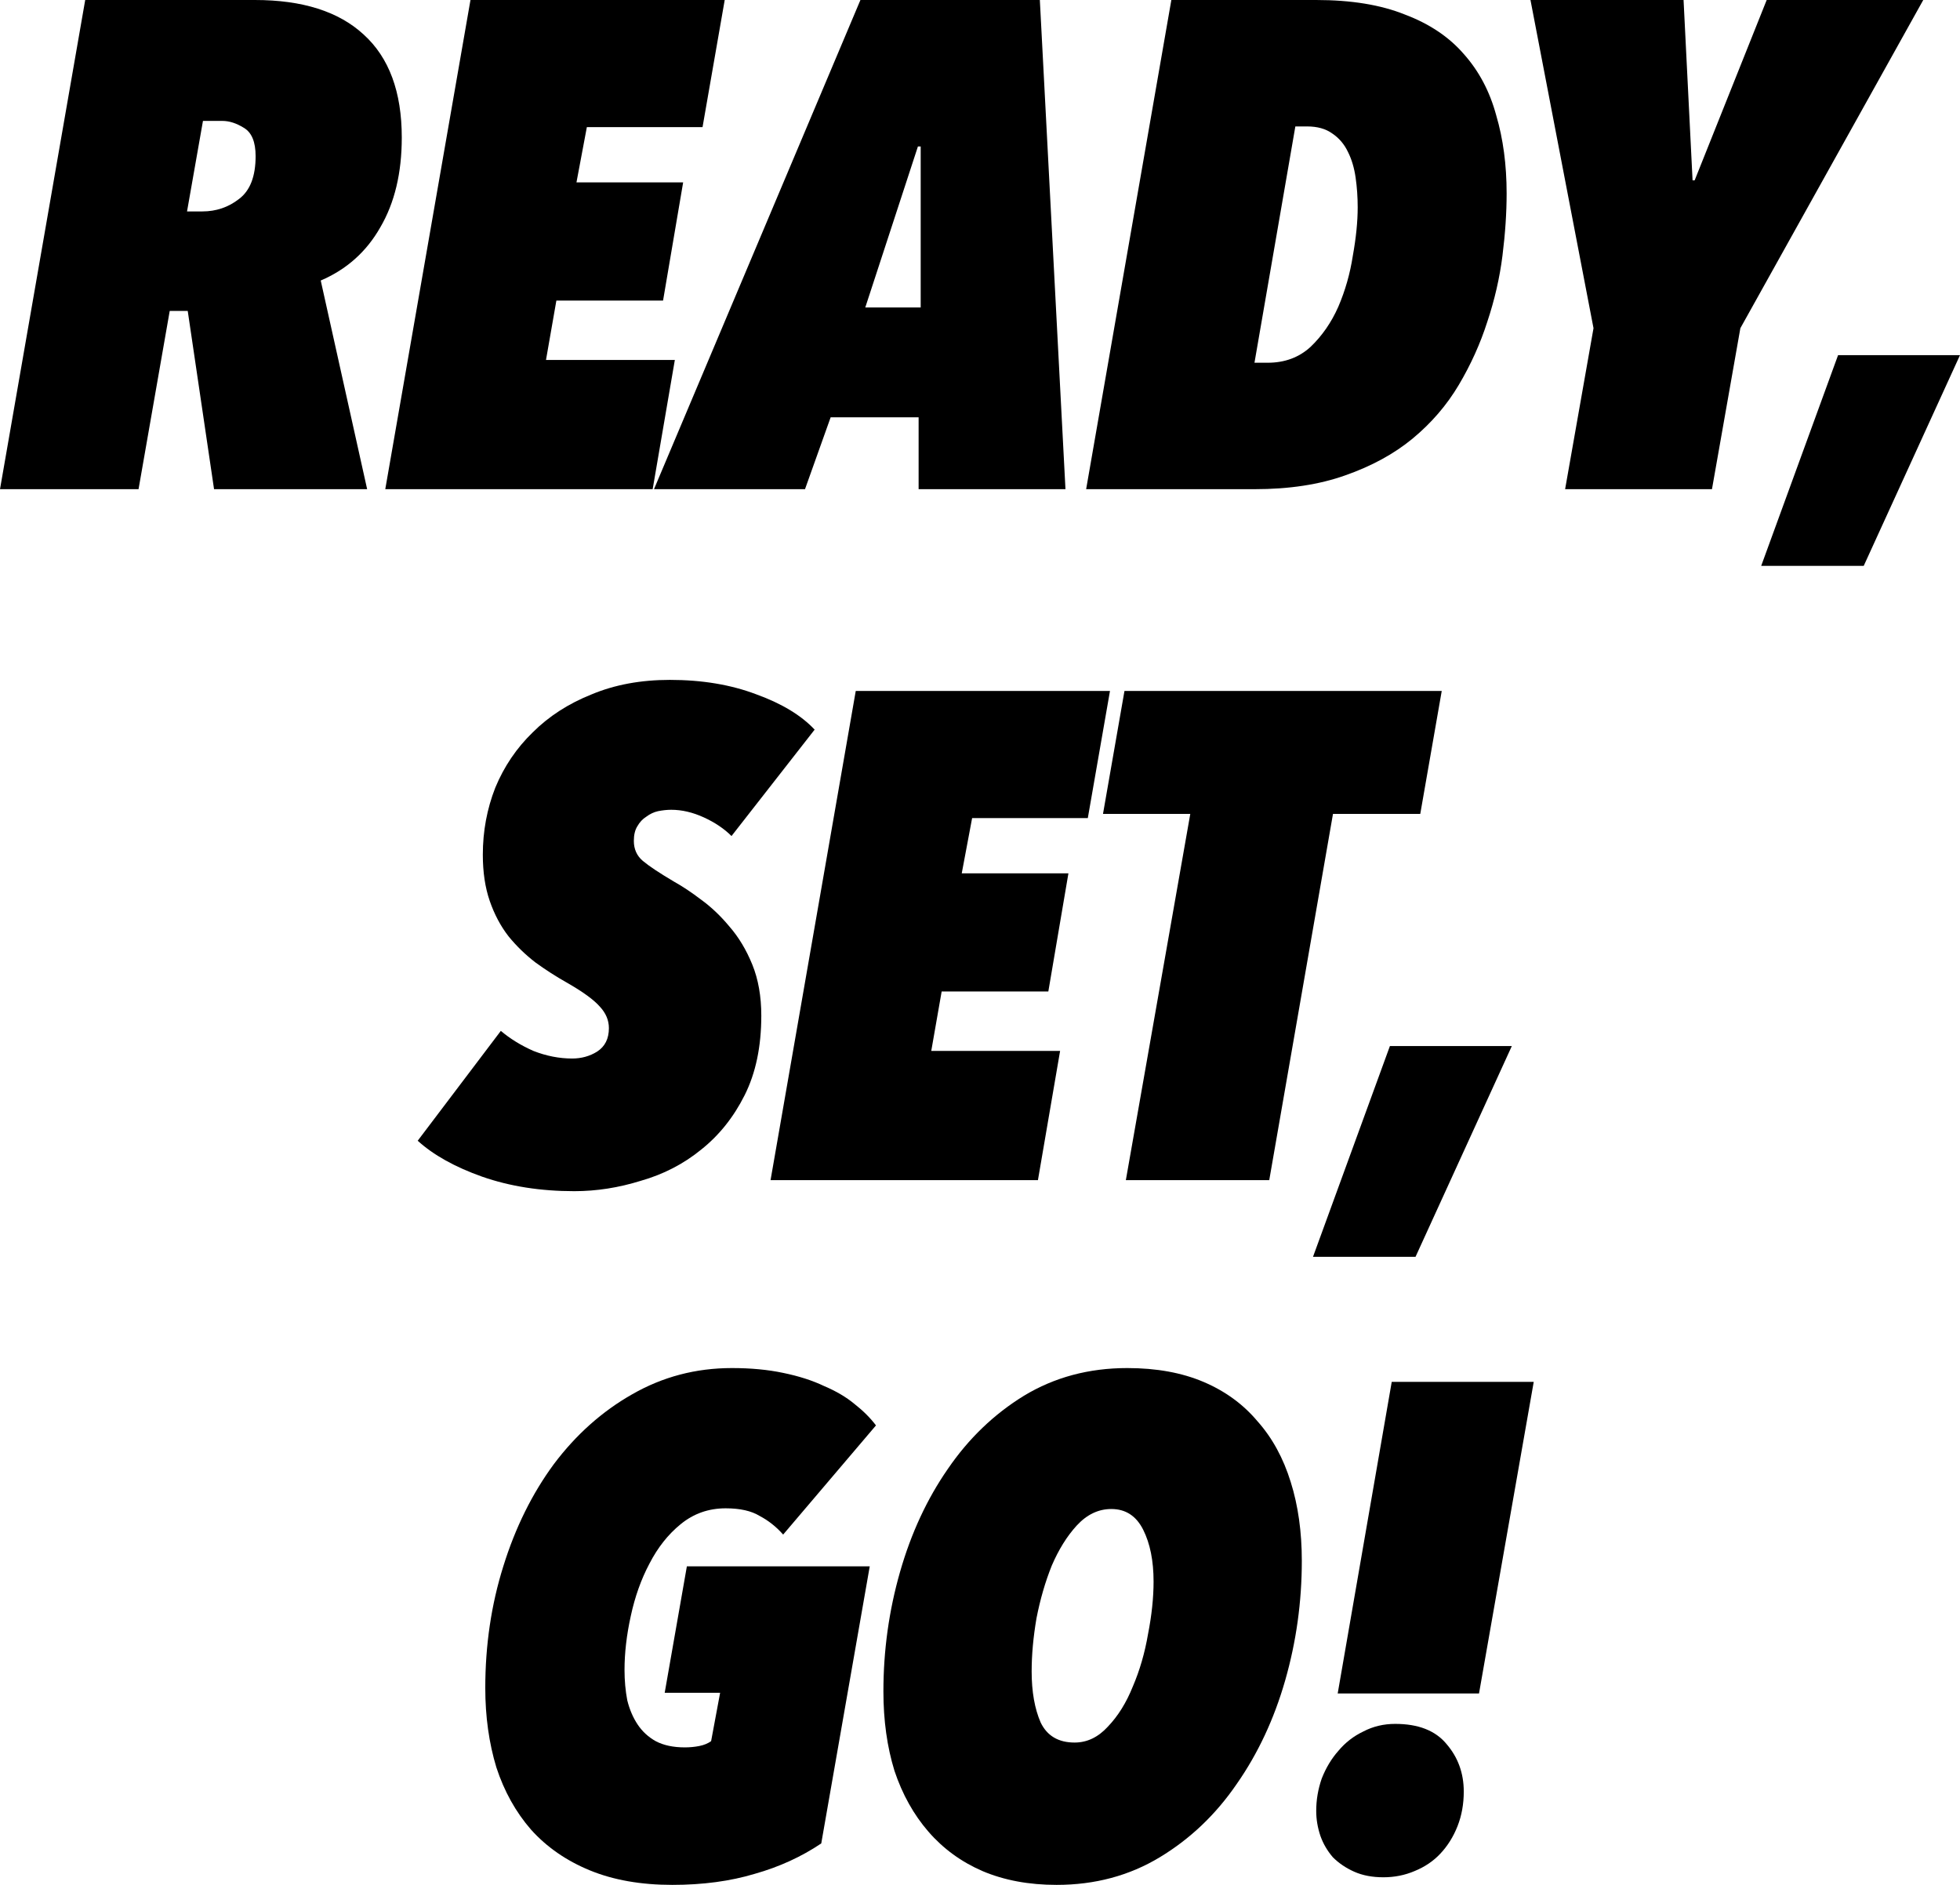
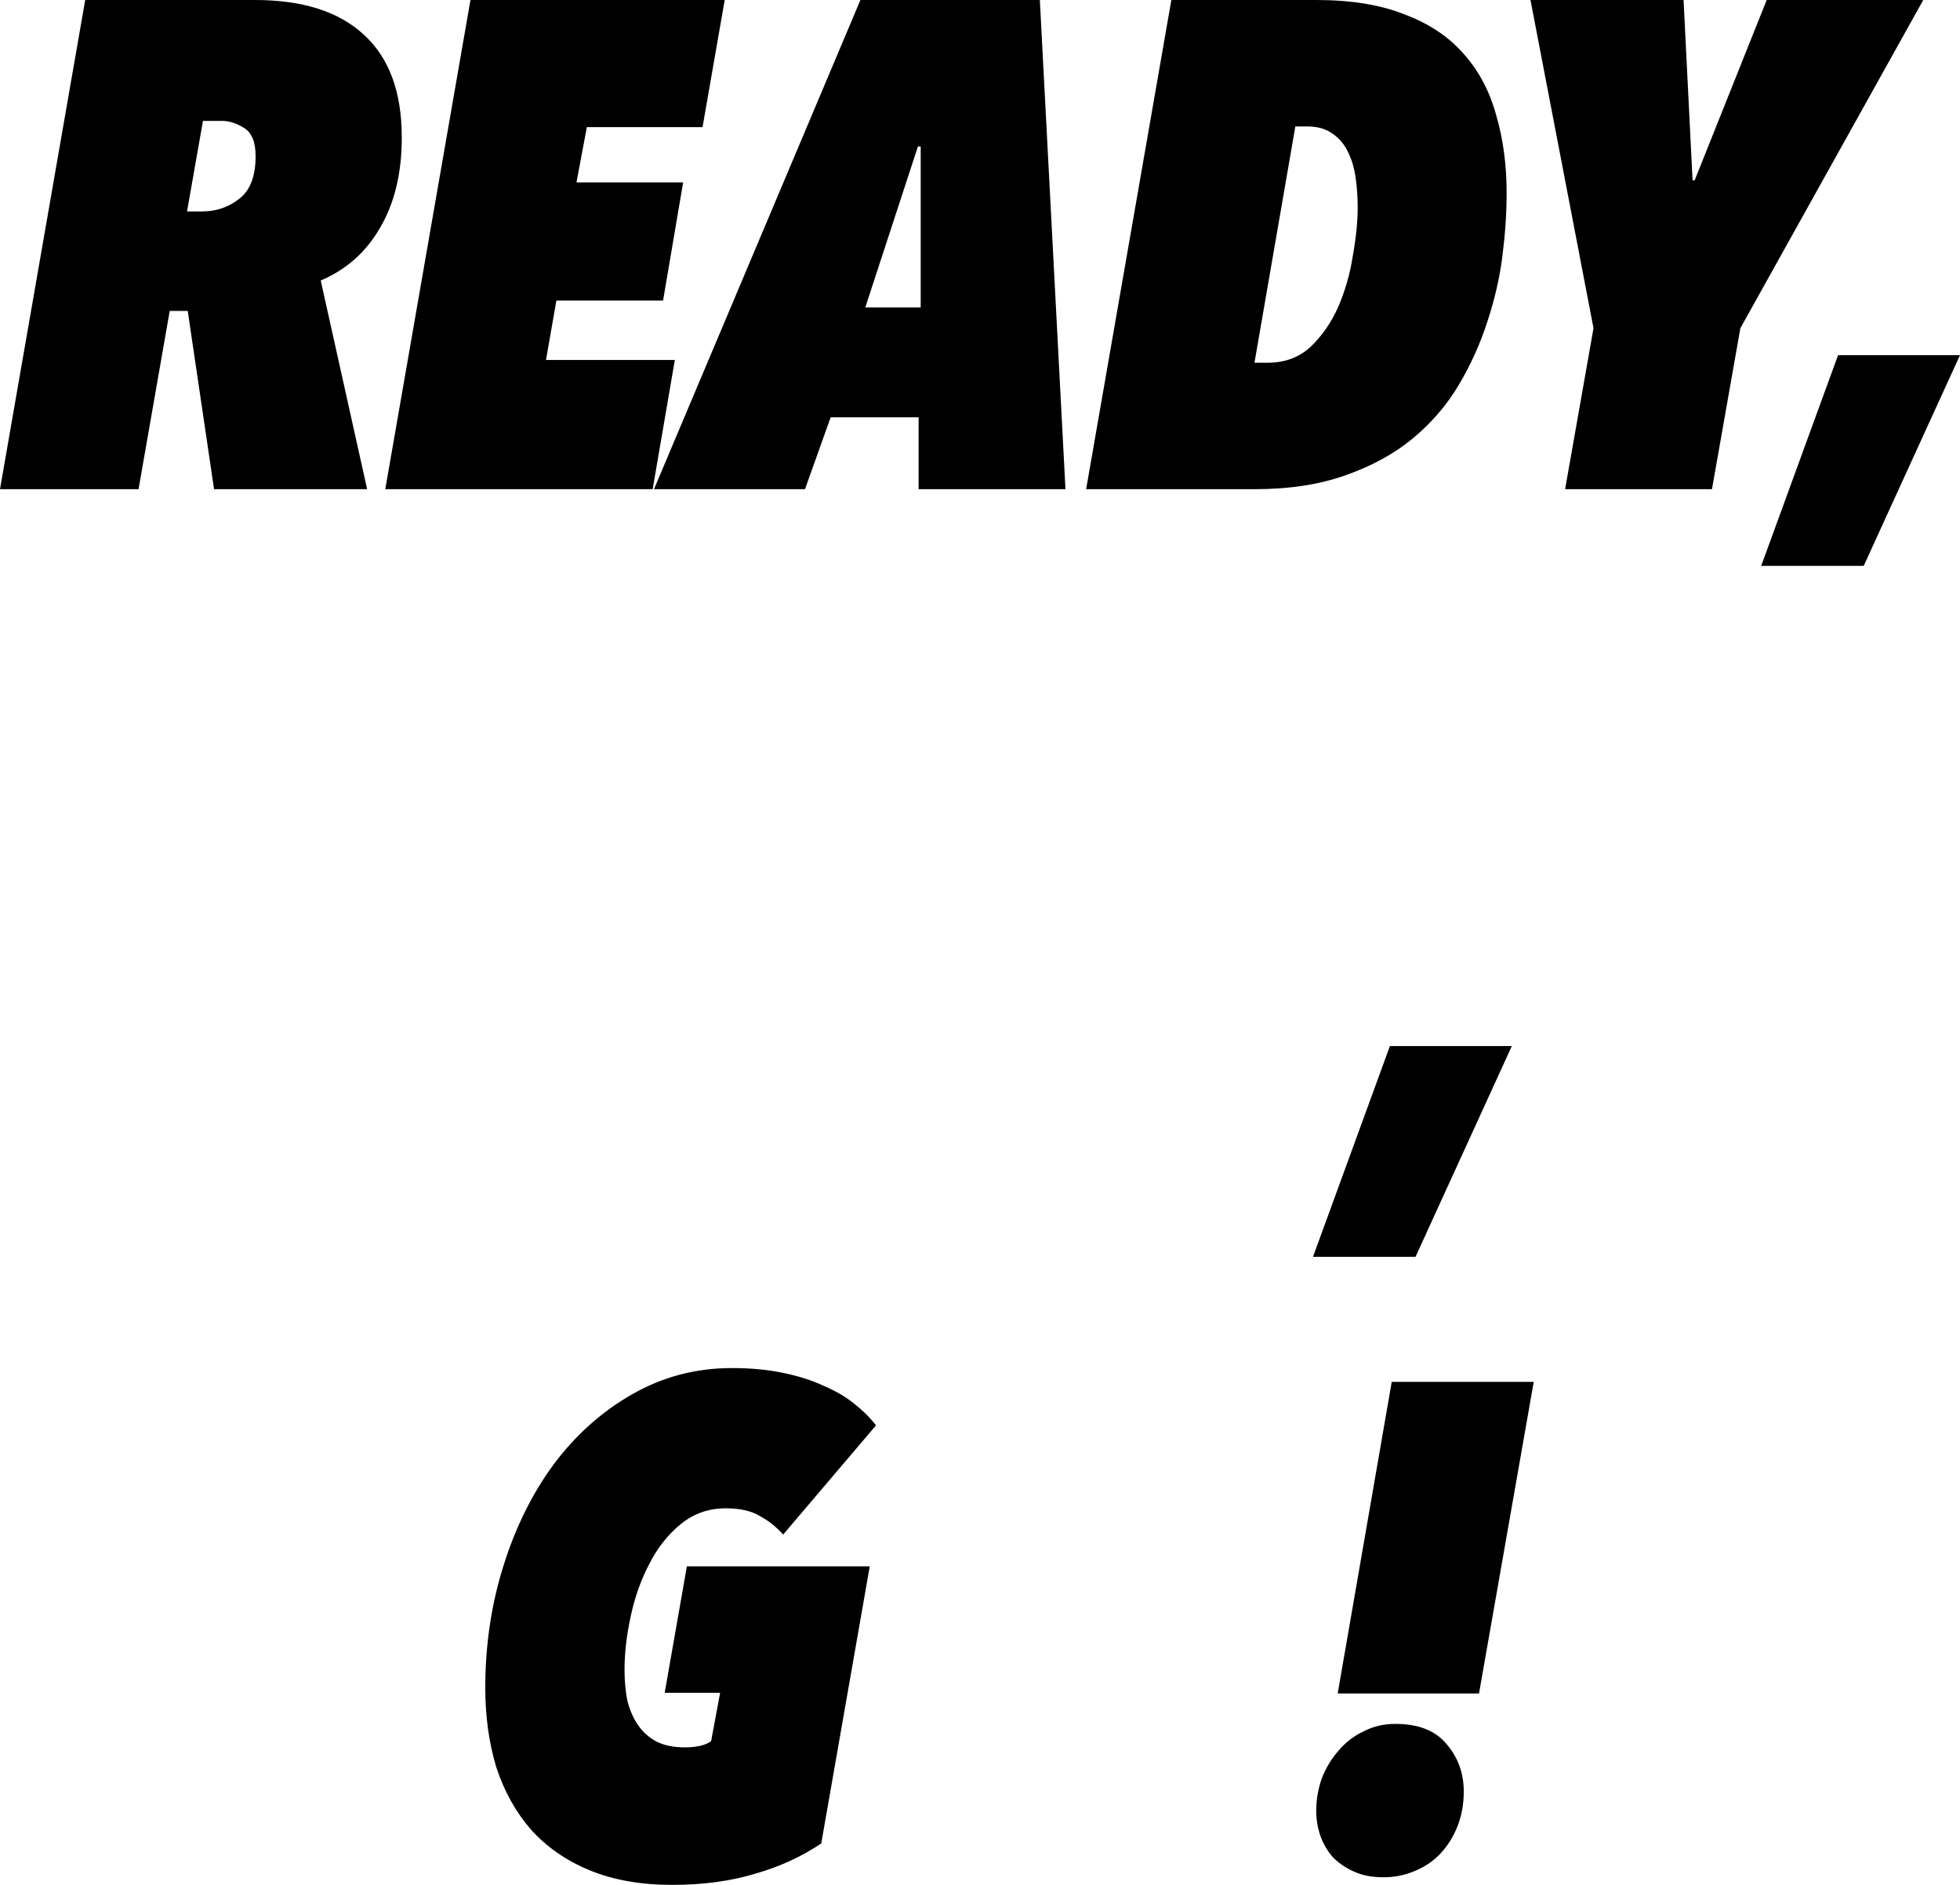
<svg xmlns="http://www.w3.org/2000/svg" width="260" height="250" viewBox="0 0 260 250" fill="none">
  <path d="M53.297 18.237C53.297 22.941 52.348 26.912 50.449 30.15C48.611 33.388 45.977 35.74 42.546 37.207L48.703 64.883H28.395L24.903 41.239H22.514L18.378 64.883H0L11.303 0H33.816C40.126 0 44.935 1.527 48.243 4.582C51.613 7.637 53.297 12.188 53.297 18.237ZM33.908 20.711C33.908 18.817 33.388 17.565 32.346 16.954C31.366 16.343 30.416 16.037 29.497 16.037H26.924L24.811 28.043H26.832C28.67 28.043 30.294 27.493 31.703 26.393C33.173 25.293 33.908 23.399 33.908 20.711Z" fill="black" />
  <path d="M93.194 16.862H77.848L76.47 24.194H90.621L87.957 39.864H73.805L72.427 47.746H89.519L86.578 64.883H51.108L62.41 0H96.135L93.194 16.862Z" fill="black" />
  <path d="M121.857 55.352H110.187L106.786 64.883H86.754L114.138 0H137.938L141.338 64.883H121.857V55.352ZM114.781 40.781H122.132V19.428H121.765L114.781 40.781Z" fill="black" />
  <path d="M144.08 64.883L155.383 0H174.589C179.244 0 183.165 0.641 186.351 1.924C189.598 3.146 192.201 4.888 194.162 7.148C196.183 9.409 197.623 12.127 198.48 15.304C199.399 18.42 199.859 21.872 199.859 25.66C199.859 28.226 199.675 30.975 199.307 33.908C198.94 36.84 198.266 39.773 197.286 42.705C196.367 45.577 195.111 48.357 193.518 51.045C191.925 53.733 189.873 56.116 187.361 58.193C184.911 60.209 181.94 61.828 178.448 63.05C175.017 64.272 171.005 64.883 166.41 64.883H144.08ZM180.102 27.493C180.102 26.149 180.01 24.835 179.826 23.552C179.643 22.269 179.306 21.139 178.816 20.161C178.325 19.123 177.621 18.298 176.702 17.687C175.844 17.076 174.742 16.77 173.394 16.77H171.832L166.41 48.112H168.156C170.423 48.112 172.322 47.41 173.853 46.004C175.385 44.538 176.61 42.766 177.529 40.689C178.448 38.551 179.091 36.29 179.459 33.908C179.888 31.525 180.102 29.387 180.102 27.493Z" fill="black" />
  <path d="M227.098 64.883H207.617L211.384 43.53L203.022 0H223.33L224.525 23.919H224.8L234.357 0H255.125L230.865 43.53L227.098 64.883Z" fill="black" />
  <path d="M247.227 75.055H233.627L243.827 47.104H260L247.227 75.055Z" fill="black" />
-   <path d="M97.037 110.887C96.057 109.91 94.832 109.085 93.362 108.413C91.891 107.741 90.452 107.405 89.043 107.405C88.491 107.405 87.909 107.466 87.297 107.588C86.745 107.71 86.225 107.955 85.735 108.321C85.245 108.627 84.846 109.054 84.54 109.604C84.234 110.093 84.081 110.734 84.081 111.529C84.081 112.628 84.479 113.514 85.275 114.186C86.072 114.858 87.45 115.775 89.41 116.935C90.513 117.546 91.708 118.341 92.994 119.318C94.342 120.296 95.598 121.487 96.762 122.892C97.987 124.297 98.998 125.978 99.794 127.933C100.59 129.888 100.989 132.148 100.989 134.714C100.989 138.807 100.254 142.32 98.783 145.253C97.313 148.185 95.383 150.599 92.994 152.493C90.666 154.387 88.001 155.761 84.999 156.617C82.059 157.533 79.118 157.991 76.178 157.991C71.706 157.991 67.632 157.35 63.956 156.067C60.342 154.784 57.493 153.195 55.41 151.301L66.437 136.73C67.662 137.769 69.102 138.655 70.756 139.388C72.472 140.06 74.187 140.396 75.902 140.396C77.127 140.396 78.23 140.09 79.21 139.479C80.252 138.807 80.772 137.769 80.772 136.364C80.772 135.325 80.374 134.378 79.578 133.523C78.781 132.606 77.311 131.537 75.167 130.315C73.758 129.521 72.38 128.635 71.032 127.658C69.684 126.619 68.49 125.458 67.448 124.175C66.407 122.831 65.58 121.273 64.967 119.501C64.354 117.73 64.048 115.683 64.048 113.361C64.048 110.246 64.599 107.283 65.702 104.472C66.866 101.662 68.52 99.218 70.664 97.141C72.808 95.002 75.412 93.322 78.475 92.1C81.538 90.817 84.999 90.176 88.859 90.176C93.147 90.176 96.976 90.817 100.345 92.1C103.715 93.322 106.288 94.88 108.064 96.774L97.037 110.887Z" fill="black" />
-   <path d="M144.302 108.504H128.956L127.578 115.836H141.729L139.064 131.507H124.913L123.535 139.388H140.626L137.686 156.525H102.216L113.518 91.642H147.243L144.302 108.504Z" fill="black" />
-   <path d="M188.402 107.955H176.824L168.37 156.525H149.348L157.894 107.955H146.316L149.165 91.642H191.251L188.402 107.955Z" fill="black" />
  <path d="M187.774 166.697H174.174L184.374 138.746H200.547L187.774 166.697Z" fill="black" />
  <path d="M103.888 203.537C102.969 202.499 101.928 201.674 100.764 201.063C99.661 200.391 98.16 200.055 96.261 200.055C93.994 200.055 92.003 200.758 90.288 202.163C88.634 203.507 87.255 205.248 86.153 207.386C85.05 209.464 84.223 211.785 83.672 214.351C83.12 216.856 82.845 219.239 82.845 221.499C82.845 222.904 82.967 224.249 83.212 225.532C83.519 226.753 83.978 227.823 84.591 228.739C85.203 229.655 86 230.389 86.98 230.938C88.021 231.488 89.308 231.763 90.839 231.763C91.513 231.763 92.156 231.702 92.769 231.58C93.382 231.458 93.902 231.244 94.331 230.938L95.526 224.523H88.174L91.115 207.753H115.374L108.942 244.501C106.308 246.273 103.367 247.617 100.12 248.534C96.874 249.511 93.228 250 89.185 250C85.019 250 81.374 249.359 78.25 248.076C75.126 246.793 72.522 244.99 70.439 242.669C68.418 240.347 66.886 237.598 65.845 234.421C64.864 231.183 64.374 227.67 64.374 223.882C64.374 218.2 65.171 212.824 66.763 207.753C68.356 202.621 70.592 198.1 73.472 194.19C76.412 190.28 79.874 187.195 83.856 184.934C87.899 182.612 92.309 181.452 97.088 181.452C99.6 181.452 101.866 181.665 103.888 182.093C105.971 182.521 107.778 183.101 109.31 183.834C110.902 184.506 112.25 185.301 113.353 186.217C114.517 187.133 115.466 188.08 116.201 189.058L103.888 203.537Z" fill="black" />
-   <path d="M172.69 207.02C172.69 212.457 171.955 217.742 170.485 222.874C169.014 228.006 166.87 232.588 164.052 236.62C161.295 240.652 157.895 243.891 153.852 246.334C149.809 248.778 145.245 250 140.16 250C136.484 250 133.207 249.389 130.328 248.167C127.51 246.945 125.121 245.204 123.16 242.944C121.2 240.683 119.699 237.995 118.657 234.879C117.677 231.702 117.187 228.189 117.187 224.34C117.187 218.903 117.922 213.618 119.393 208.486C120.863 203.354 122.976 198.803 125.733 194.831C128.49 190.799 131.859 187.561 135.841 185.117C139.885 182.674 144.448 181.452 149.533 181.452C153.393 181.452 156.762 182.063 159.641 183.284C162.521 184.506 164.91 186.248 166.809 188.508C168.769 190.707 170.24 193.396 171.22 196.573C172.2 199.688 172.69 203.171 172.69 207.02ZM153.025 209.769C153.025 207.02 152.566 204.729 151.647 202.896C150.728 201.063 149.319 200.147 147.42 200.147C145.704 200.147 144.173 200.88 142.825 202.346C141.539 203.751 140.436 205.523 139.517 207.661C138.659 209.8 137.985 212.121 137.495 214.626C137.066 217.131 136.852 219.483 136.852 221.683C136.852 224.371 137.25 226.631 138.047 228.464C138.904 230.236 140.405 231.122 142.549 231.122C144.203 231.122 145.674 230.419 146.96 229.014C148.308 227.609 149.411 225.837 150.268 223.699C151.187 221.56 151.861 219.239 152.29 216.734C152.78 214.229 153.025 211.907 153.025 209.769Z" fill="black" />
  <path d="M196.195 224.615H177.449L184.617 183.284H203.454L196.195 224.615ZM194.173 237.628C194.173 239.278 193.898 240.805 193.346 242.21C192.795 243.616 192.029 244.837 191.049 245.876C190.13 246.854 188.997 247.617 187.649 248.167C186.363 248.717 184.984 248.992 183.514 248.992C182.044 248.992 180.757 248.748 179.654 248.259C178.552 247.77 177.602 247.129 176.806 246.334C176.071 245.479 175.519 244.532 175.152 243.493C174.784 242.394 174.6 241.294 174.6 240.194C174.6 238.728 174.845 237.292 175.335 235.887C175.887 234.482 176.622 233.26 177.541 232.221C178.46 231.122 179.563 230.266 180.849 229.655C182.135 228.983 183.544 228.647 185.076 228.647C188.139 228.647 190.406 229.533 191.876 231.305C193.408 233.077 194.173 235.185 194.173 237.628Z" fill="black" />
</svg>